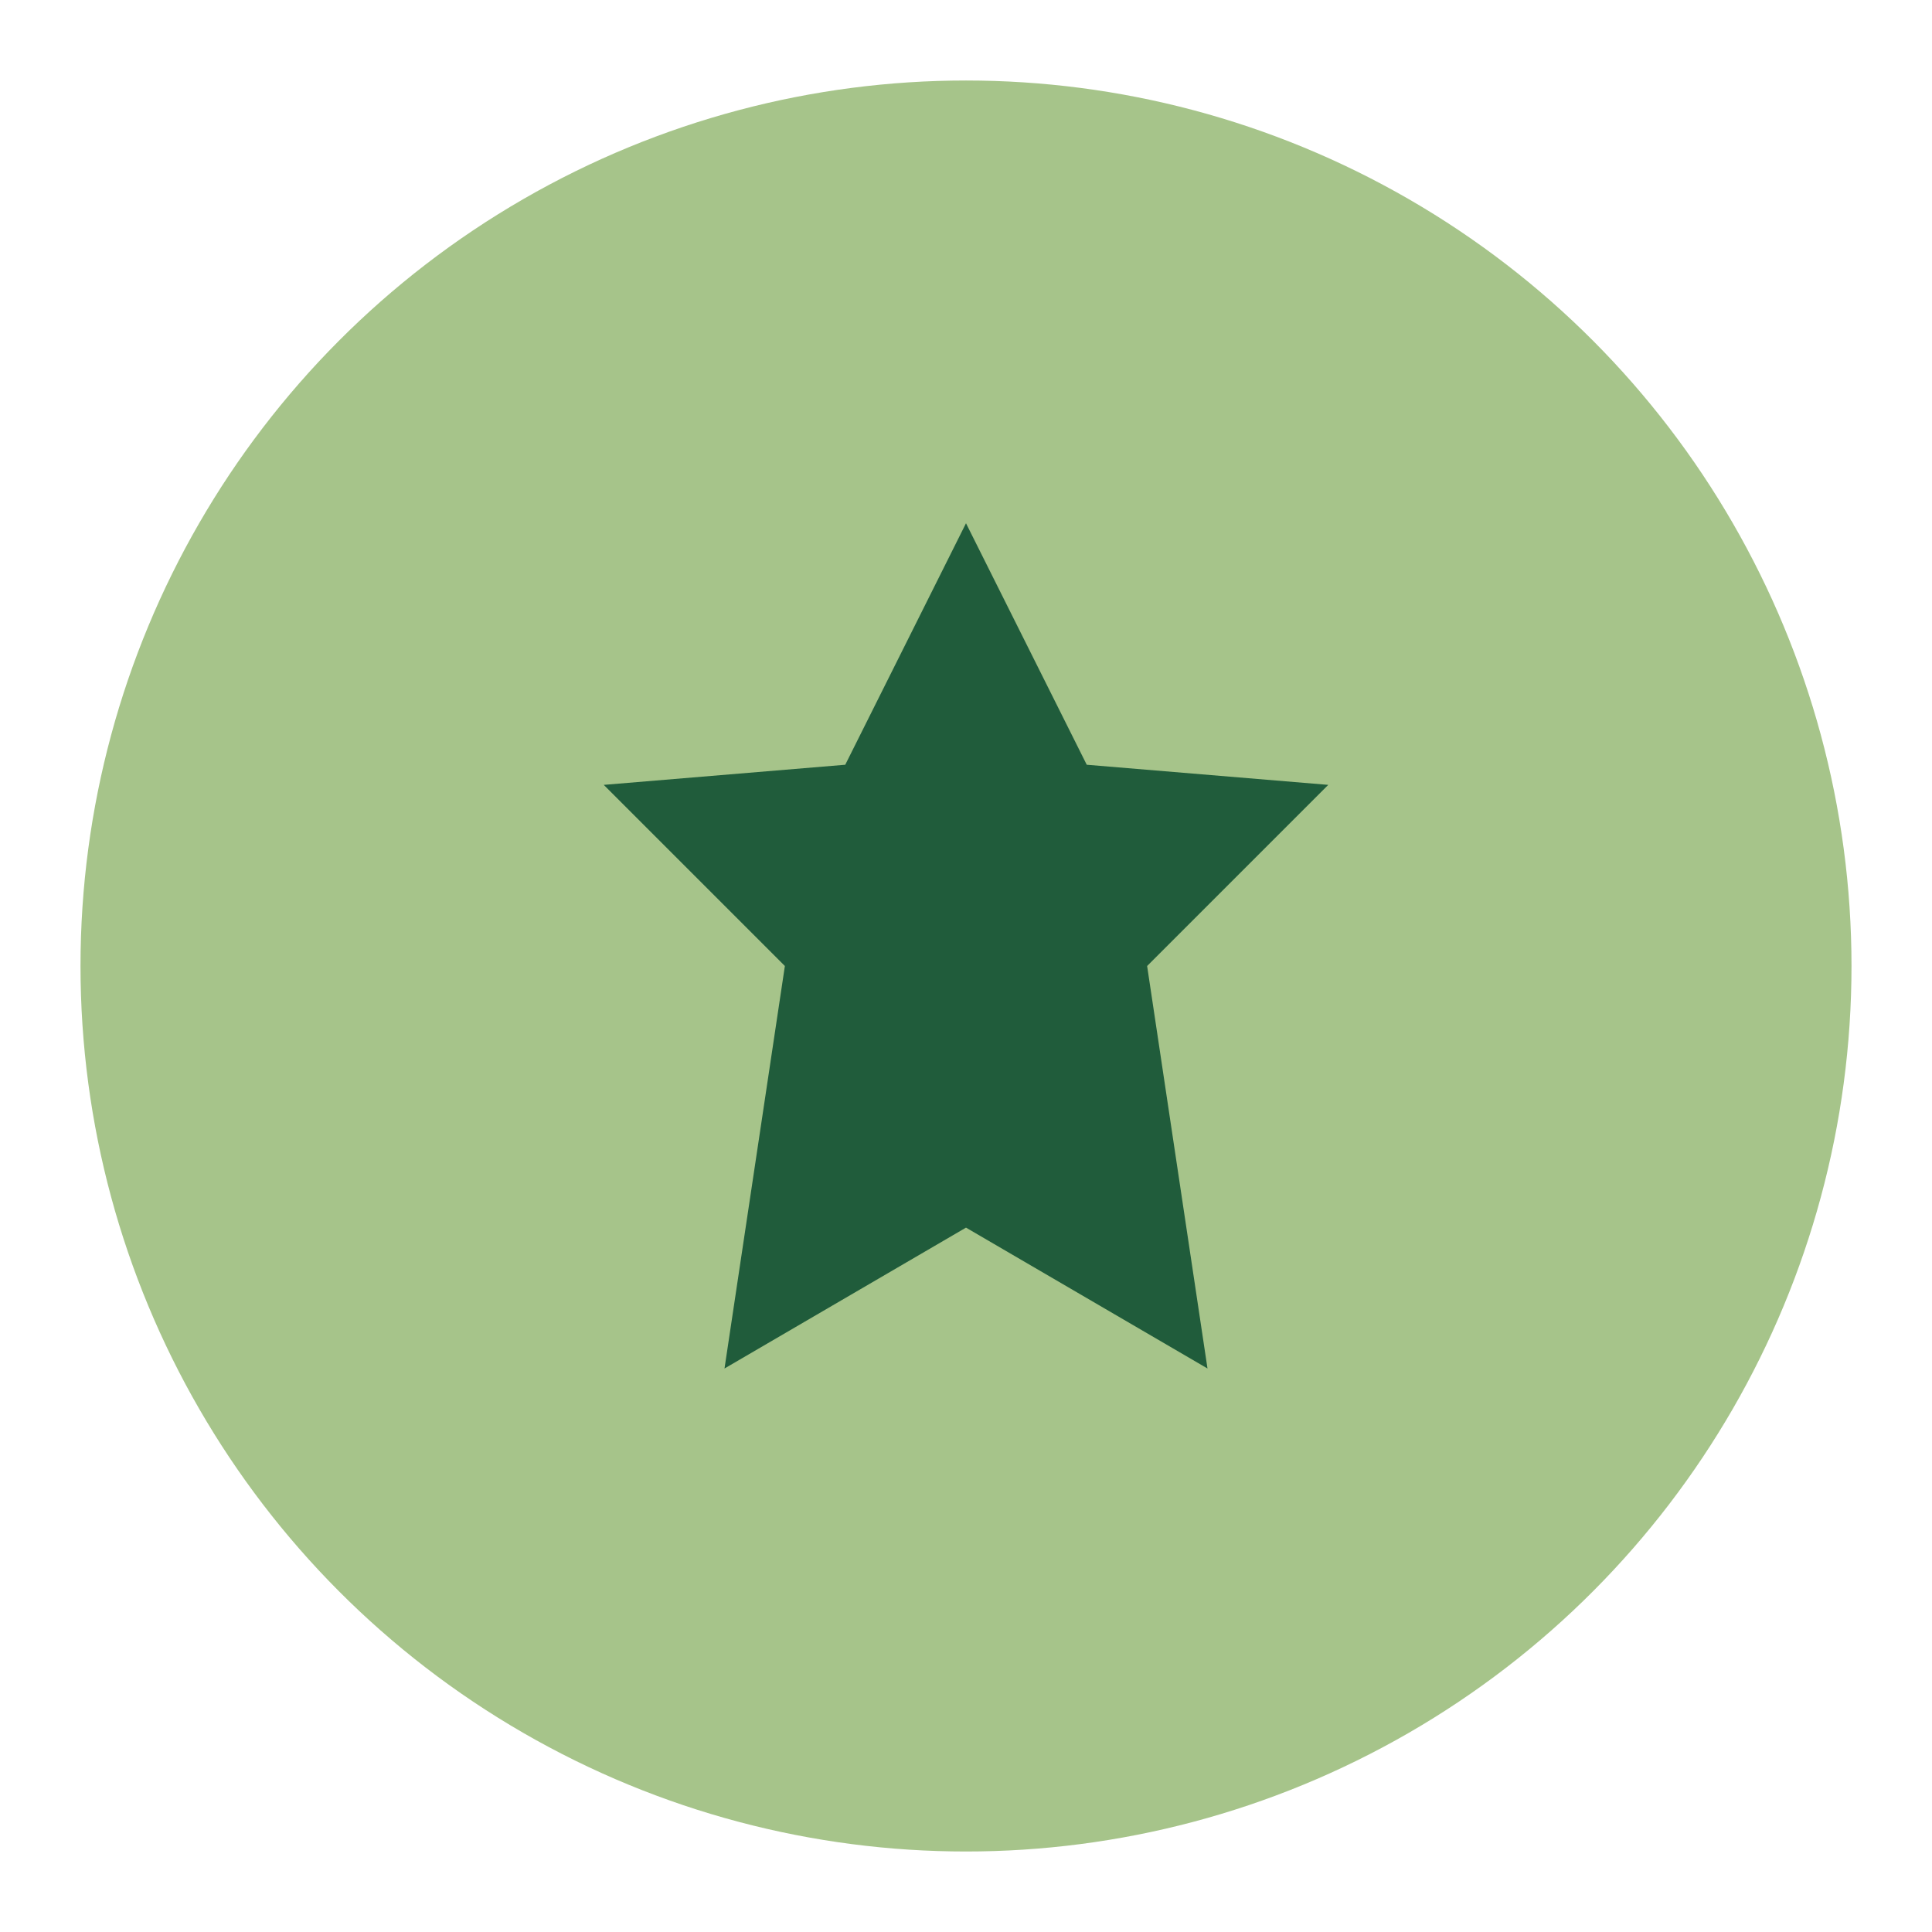
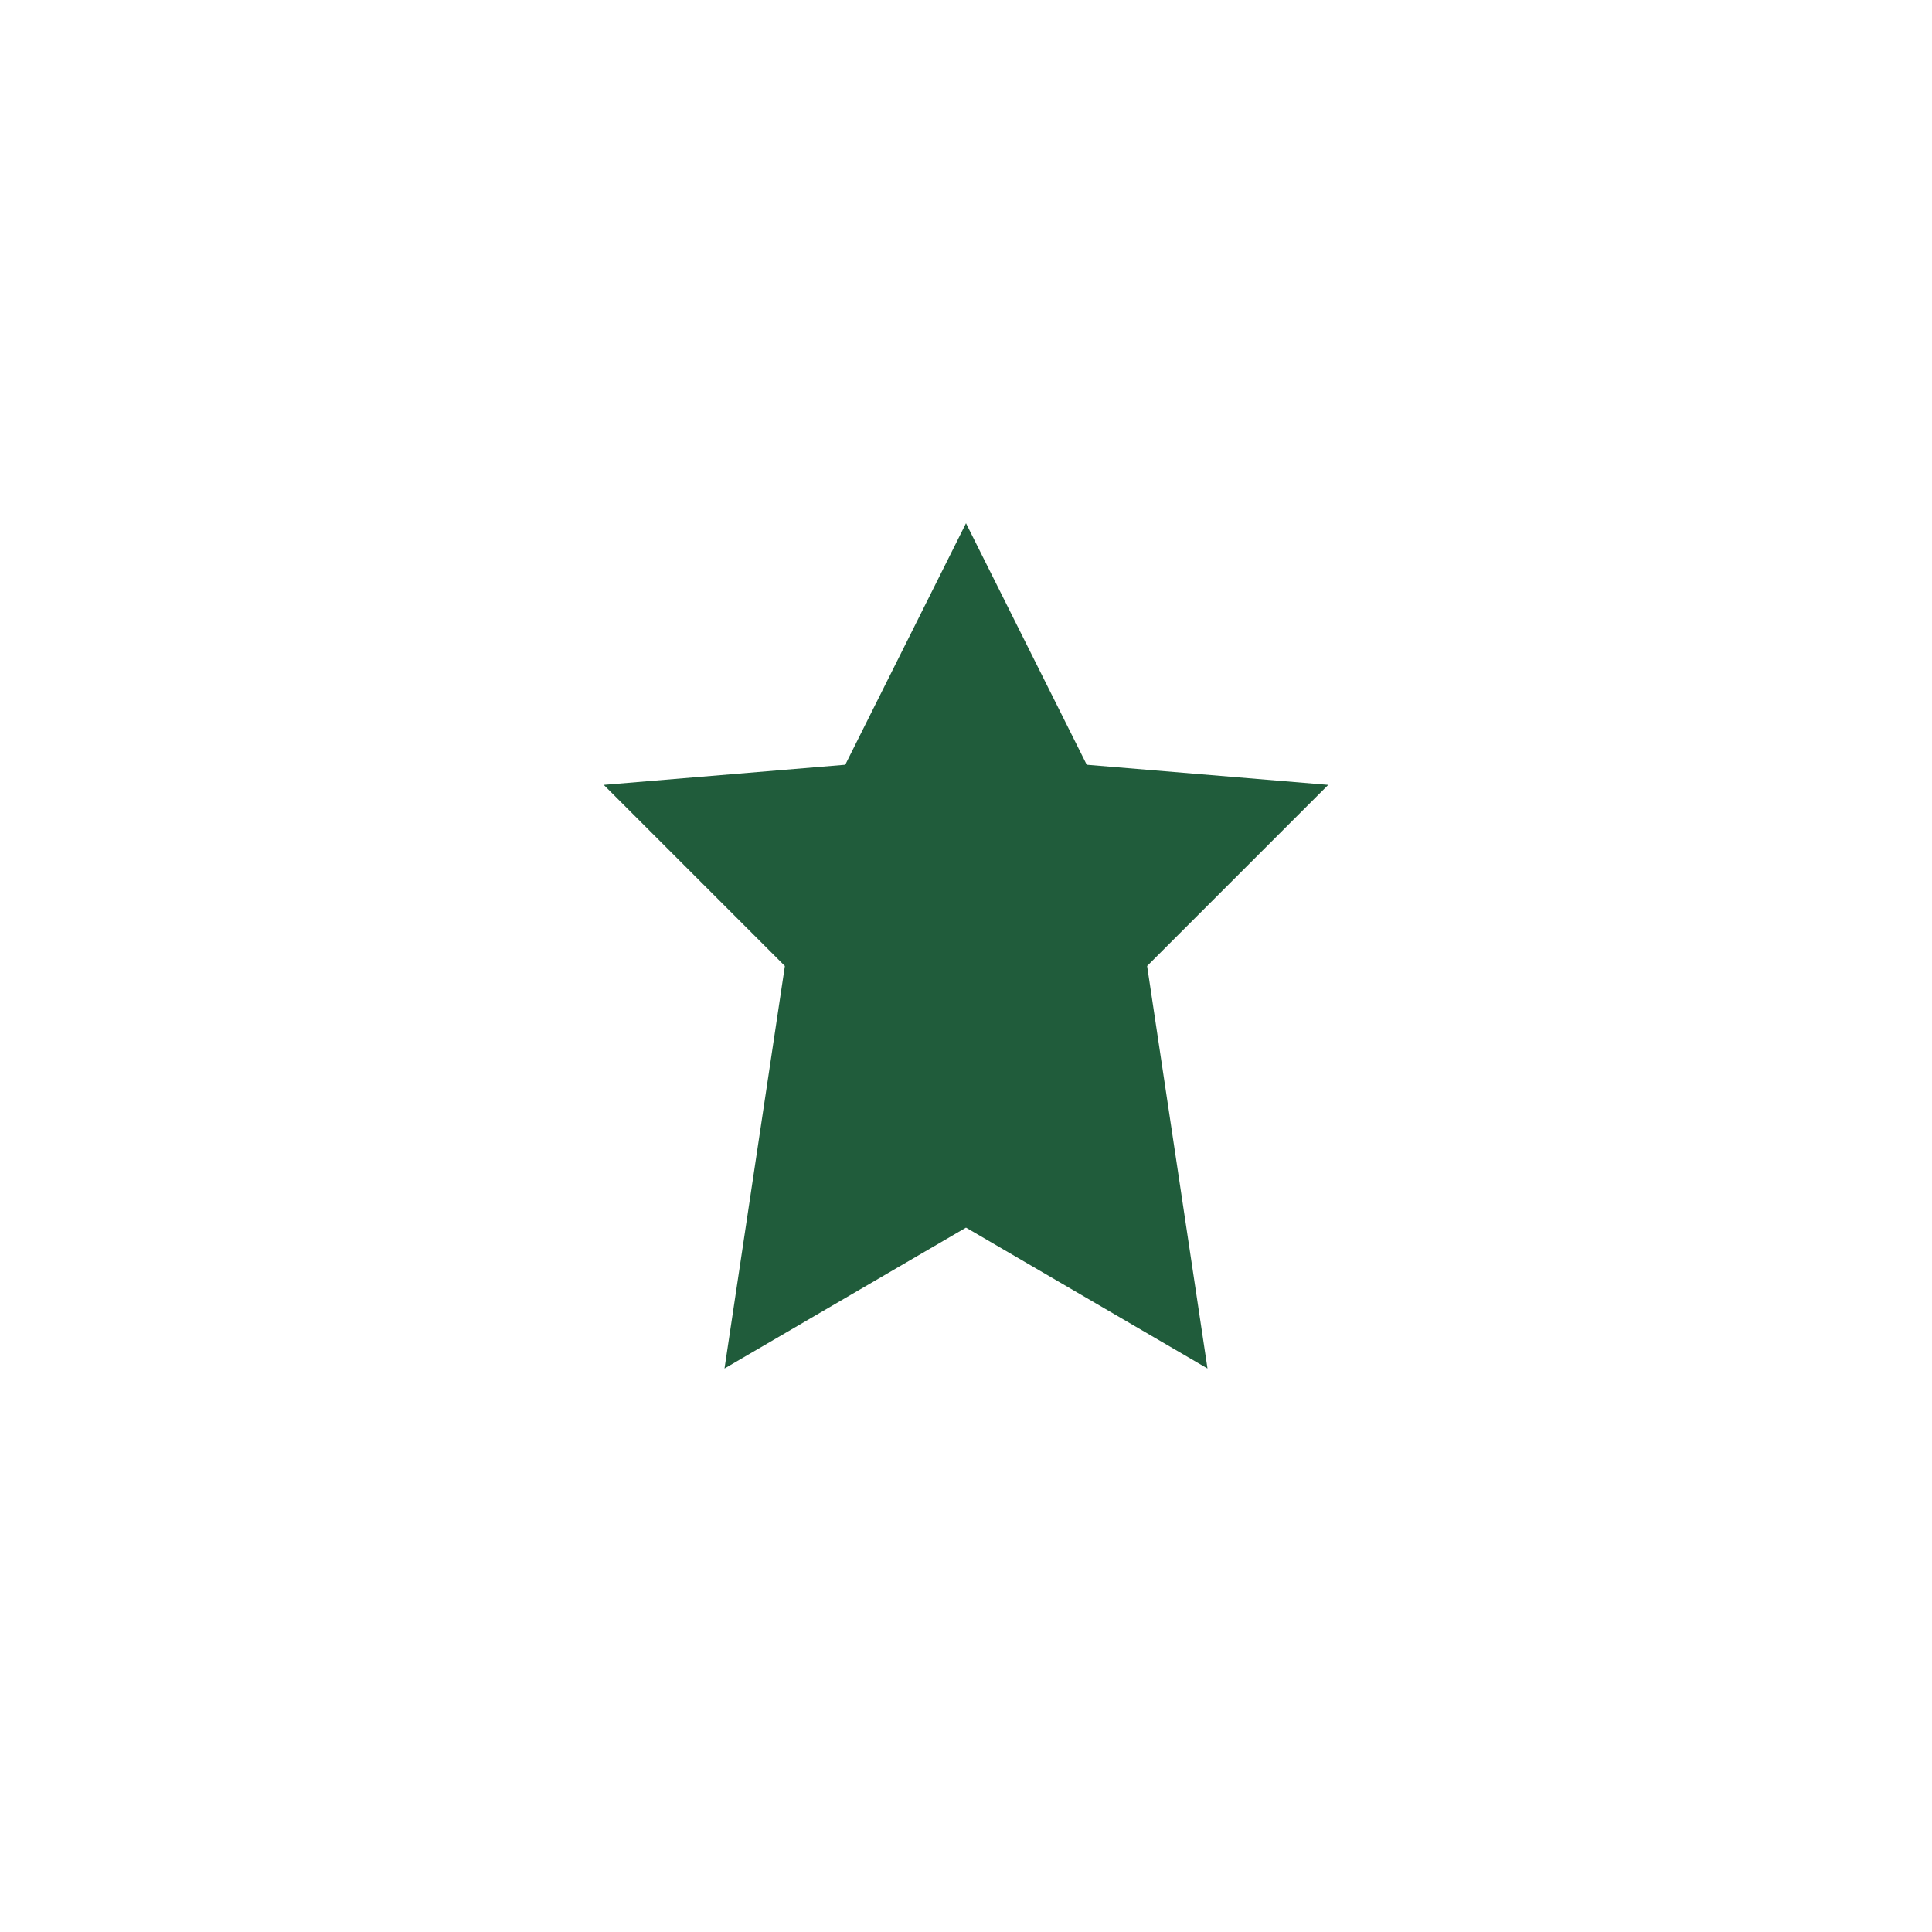
<svg xmlns="http://www.w3.org/2000/svg" width="48" height="48" viewBox="0 0 48 48">
-   <circle cx="24" cy="24" r="22" fill="#A6C48A" />
  <path d="M24 13l3 6 6 .5-4.5 4.5L30 34l-6-3.5L18 34l1.5-10-4.5-4.5 6-.5z" fill="#205C3B" />
</svg>